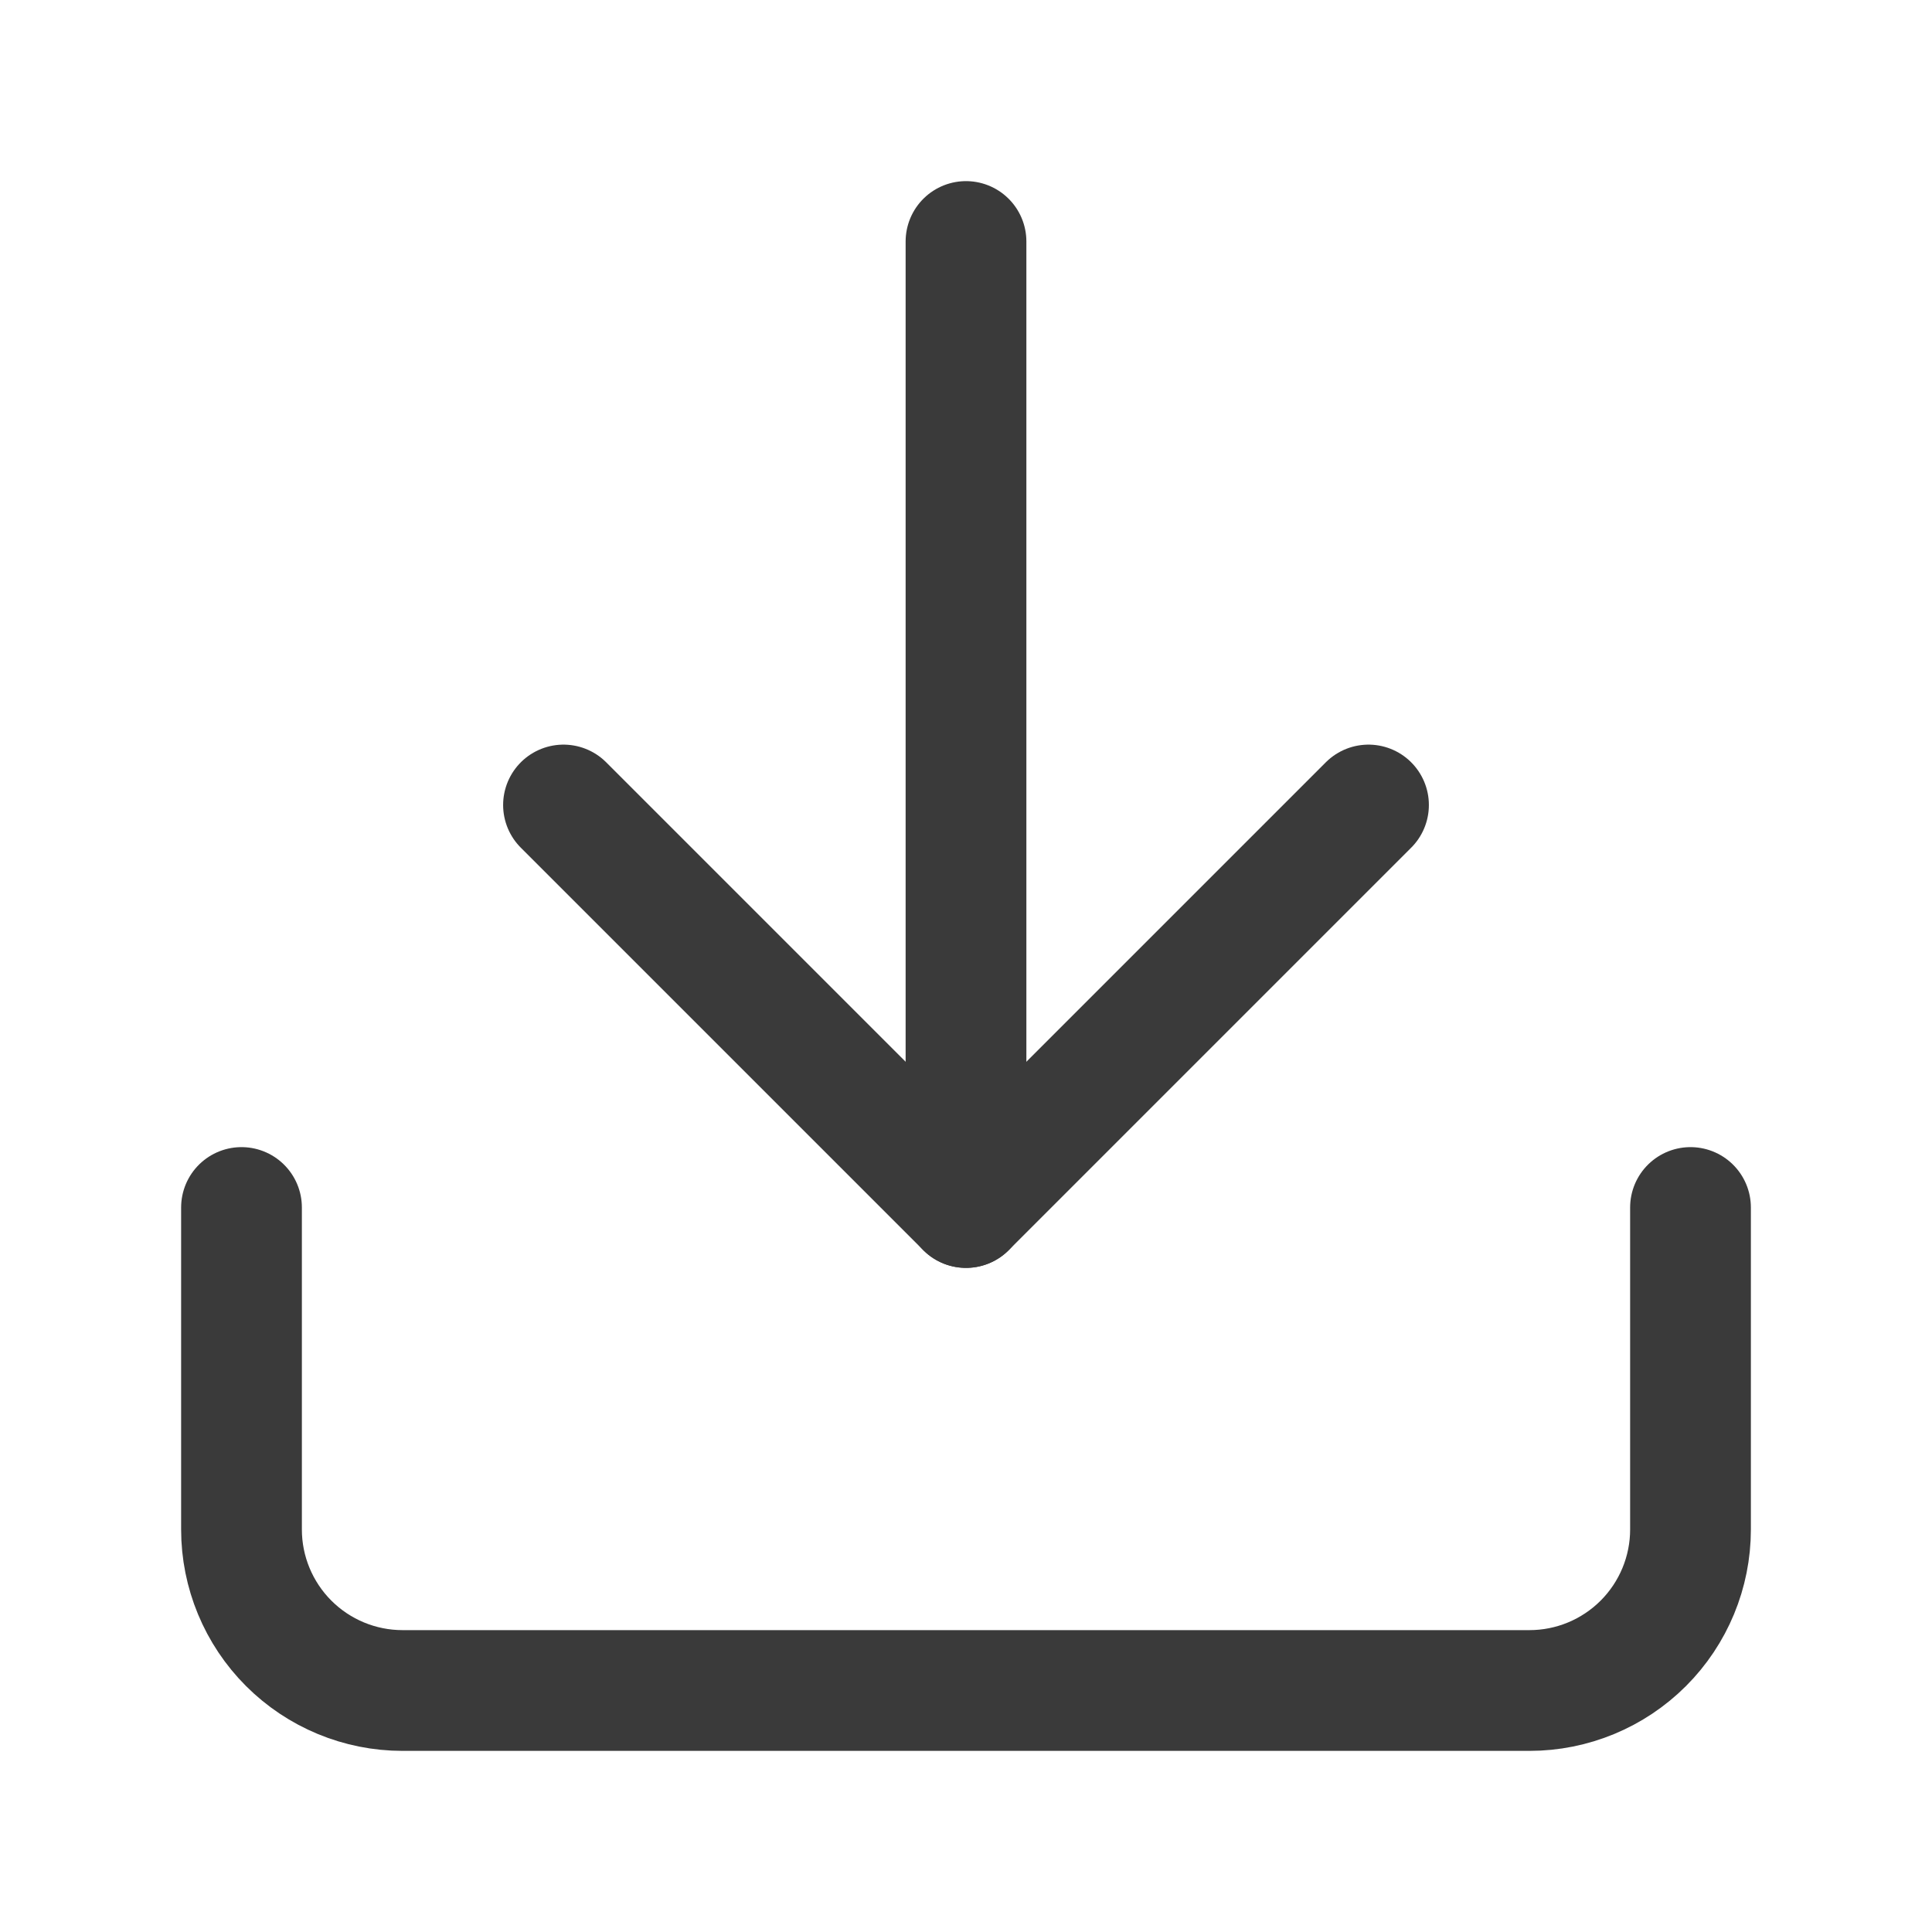
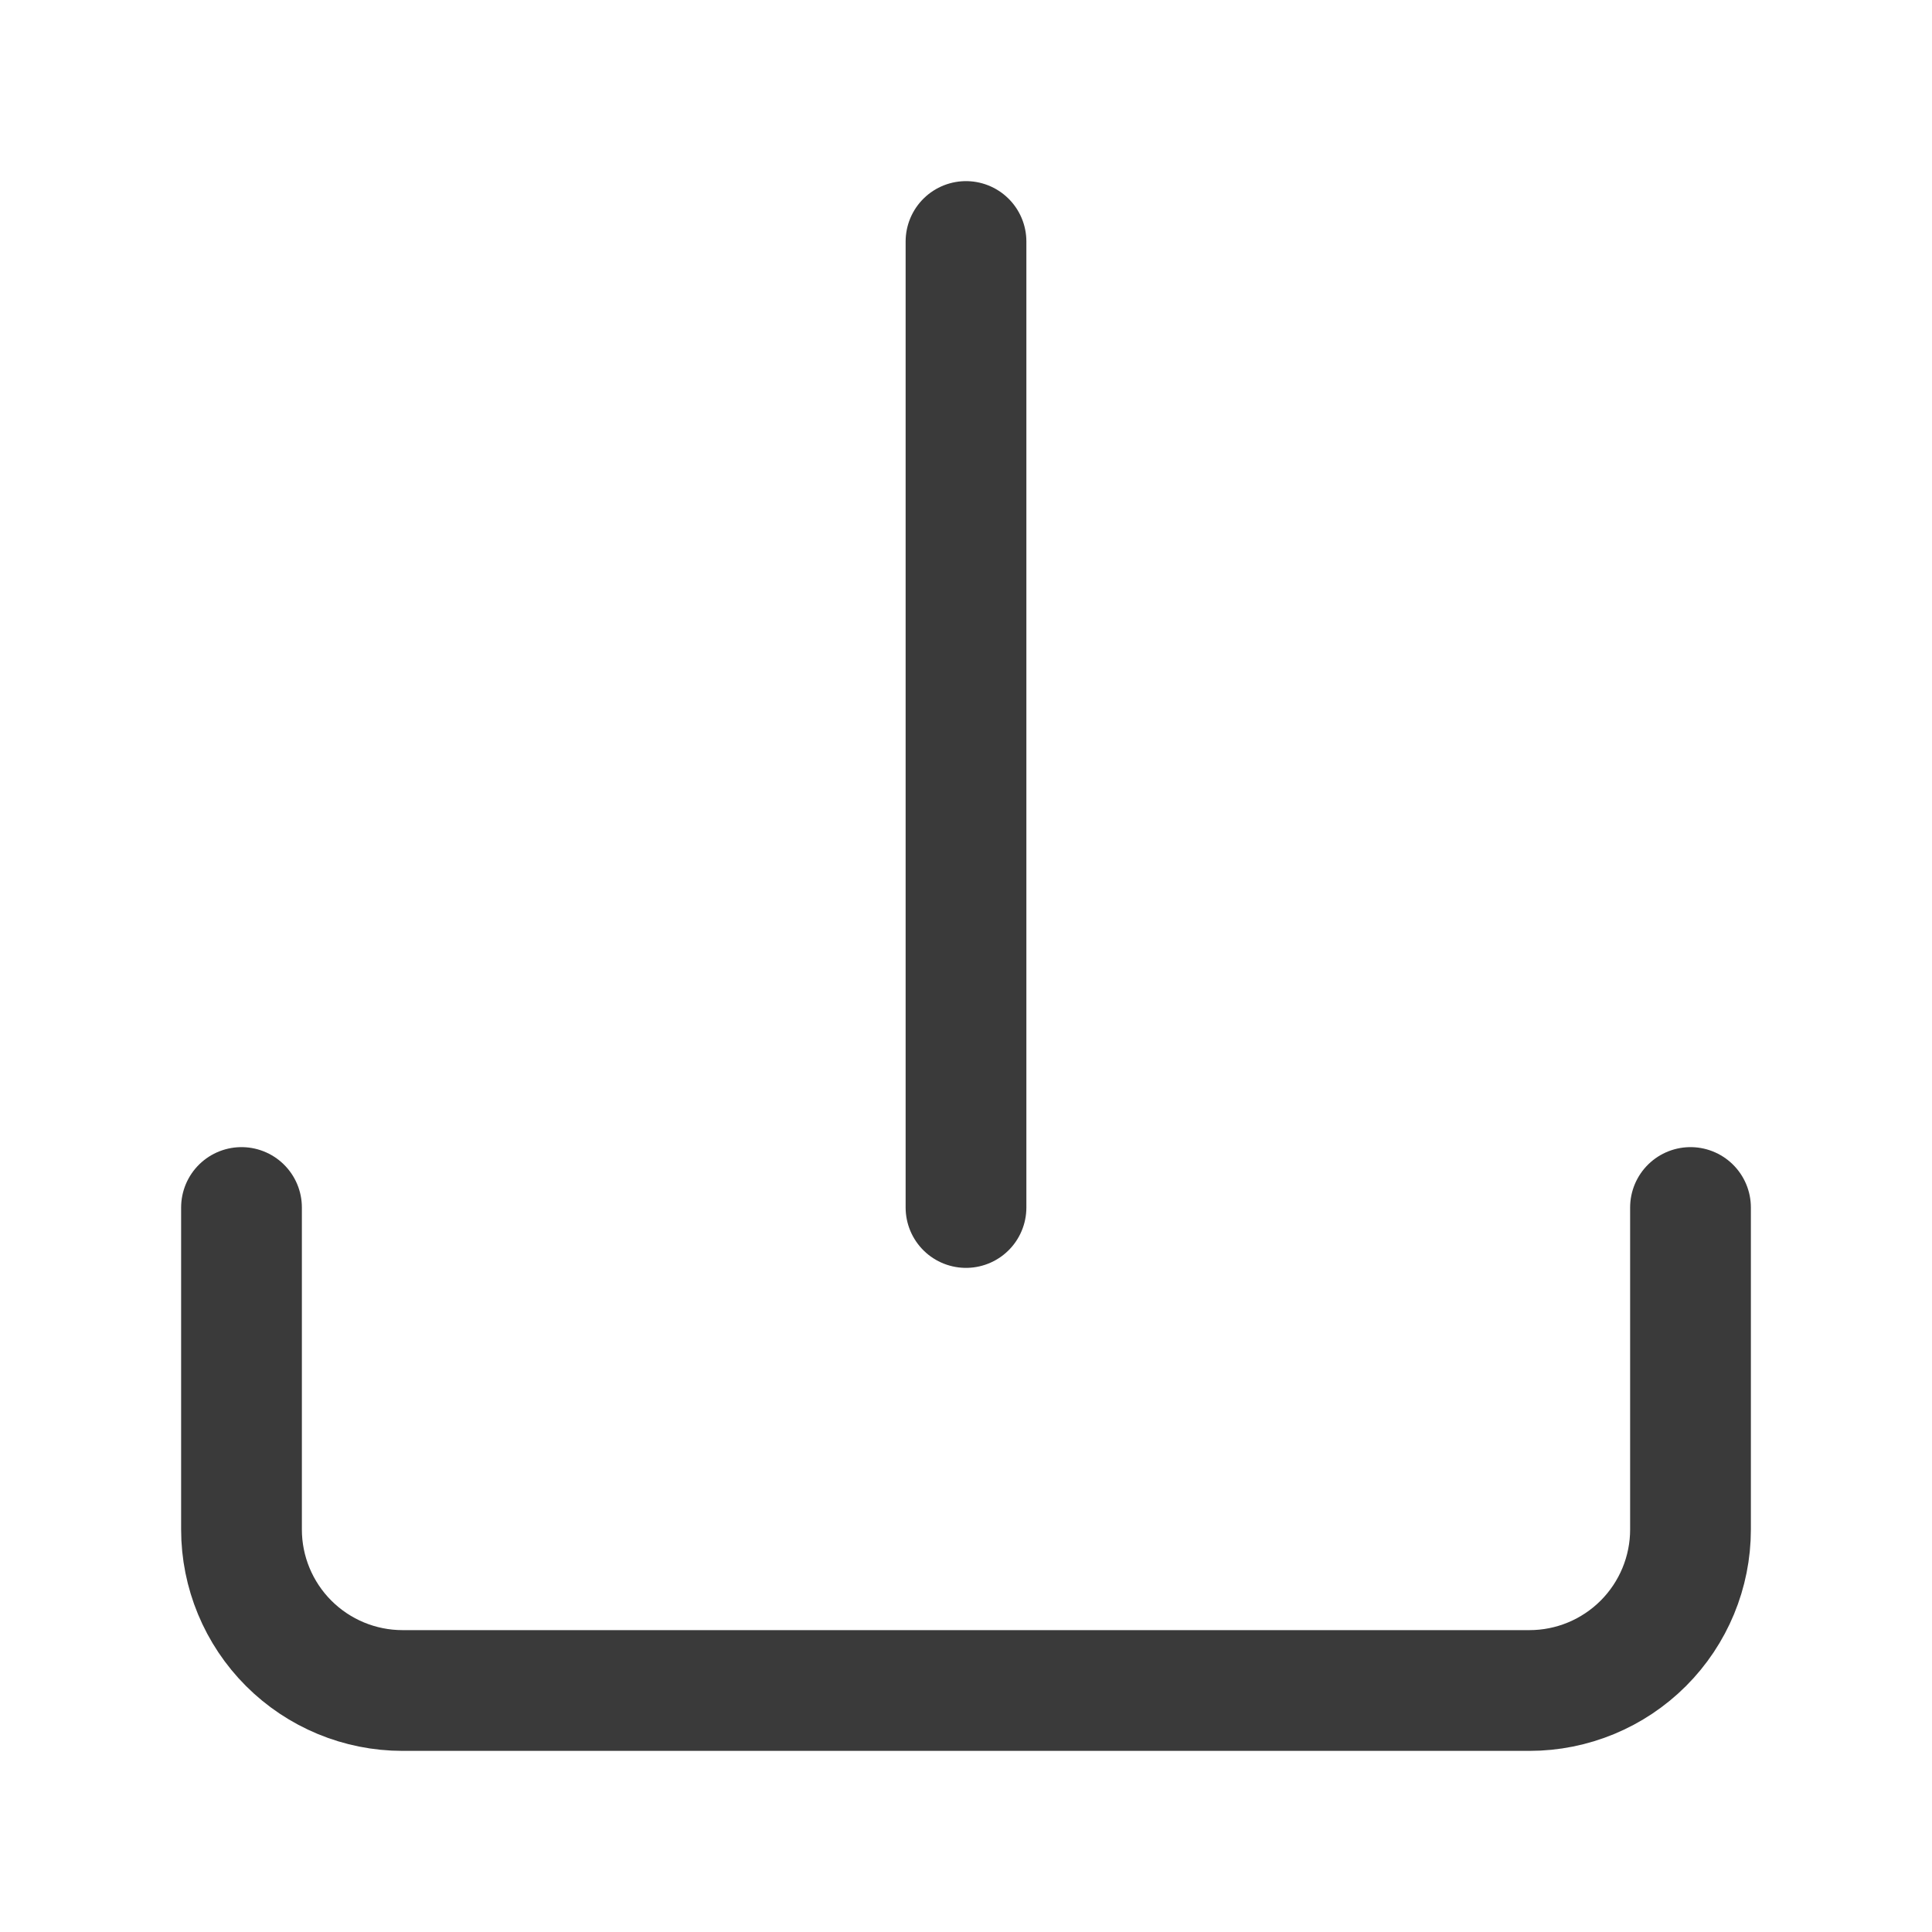
<svg xmlns="http://www.w3.org/2000/svg" width="24" height="24" viewBox="0 0 24 24" fill="none">
  <path d="M12 15V3M21 15V19C21 19.53 20.789 20.039 20.414 20.414C20.039 20.789 19.53 21 19 21H5C4.47 21 3.961 20.789 3.586 20.414C3.211 20.039 3 19.53 3 19V15" stroke="#3A3A3A" stroke-width="1.5" stroke-linecap="round" stroke-linejoin="round" />
-   <path d="M7 10L12 15L17 10" stroke="#3A3A3A" stroke-width="1.5" stroke-linecap="round" stroke-linejoin="round" />
</svg>